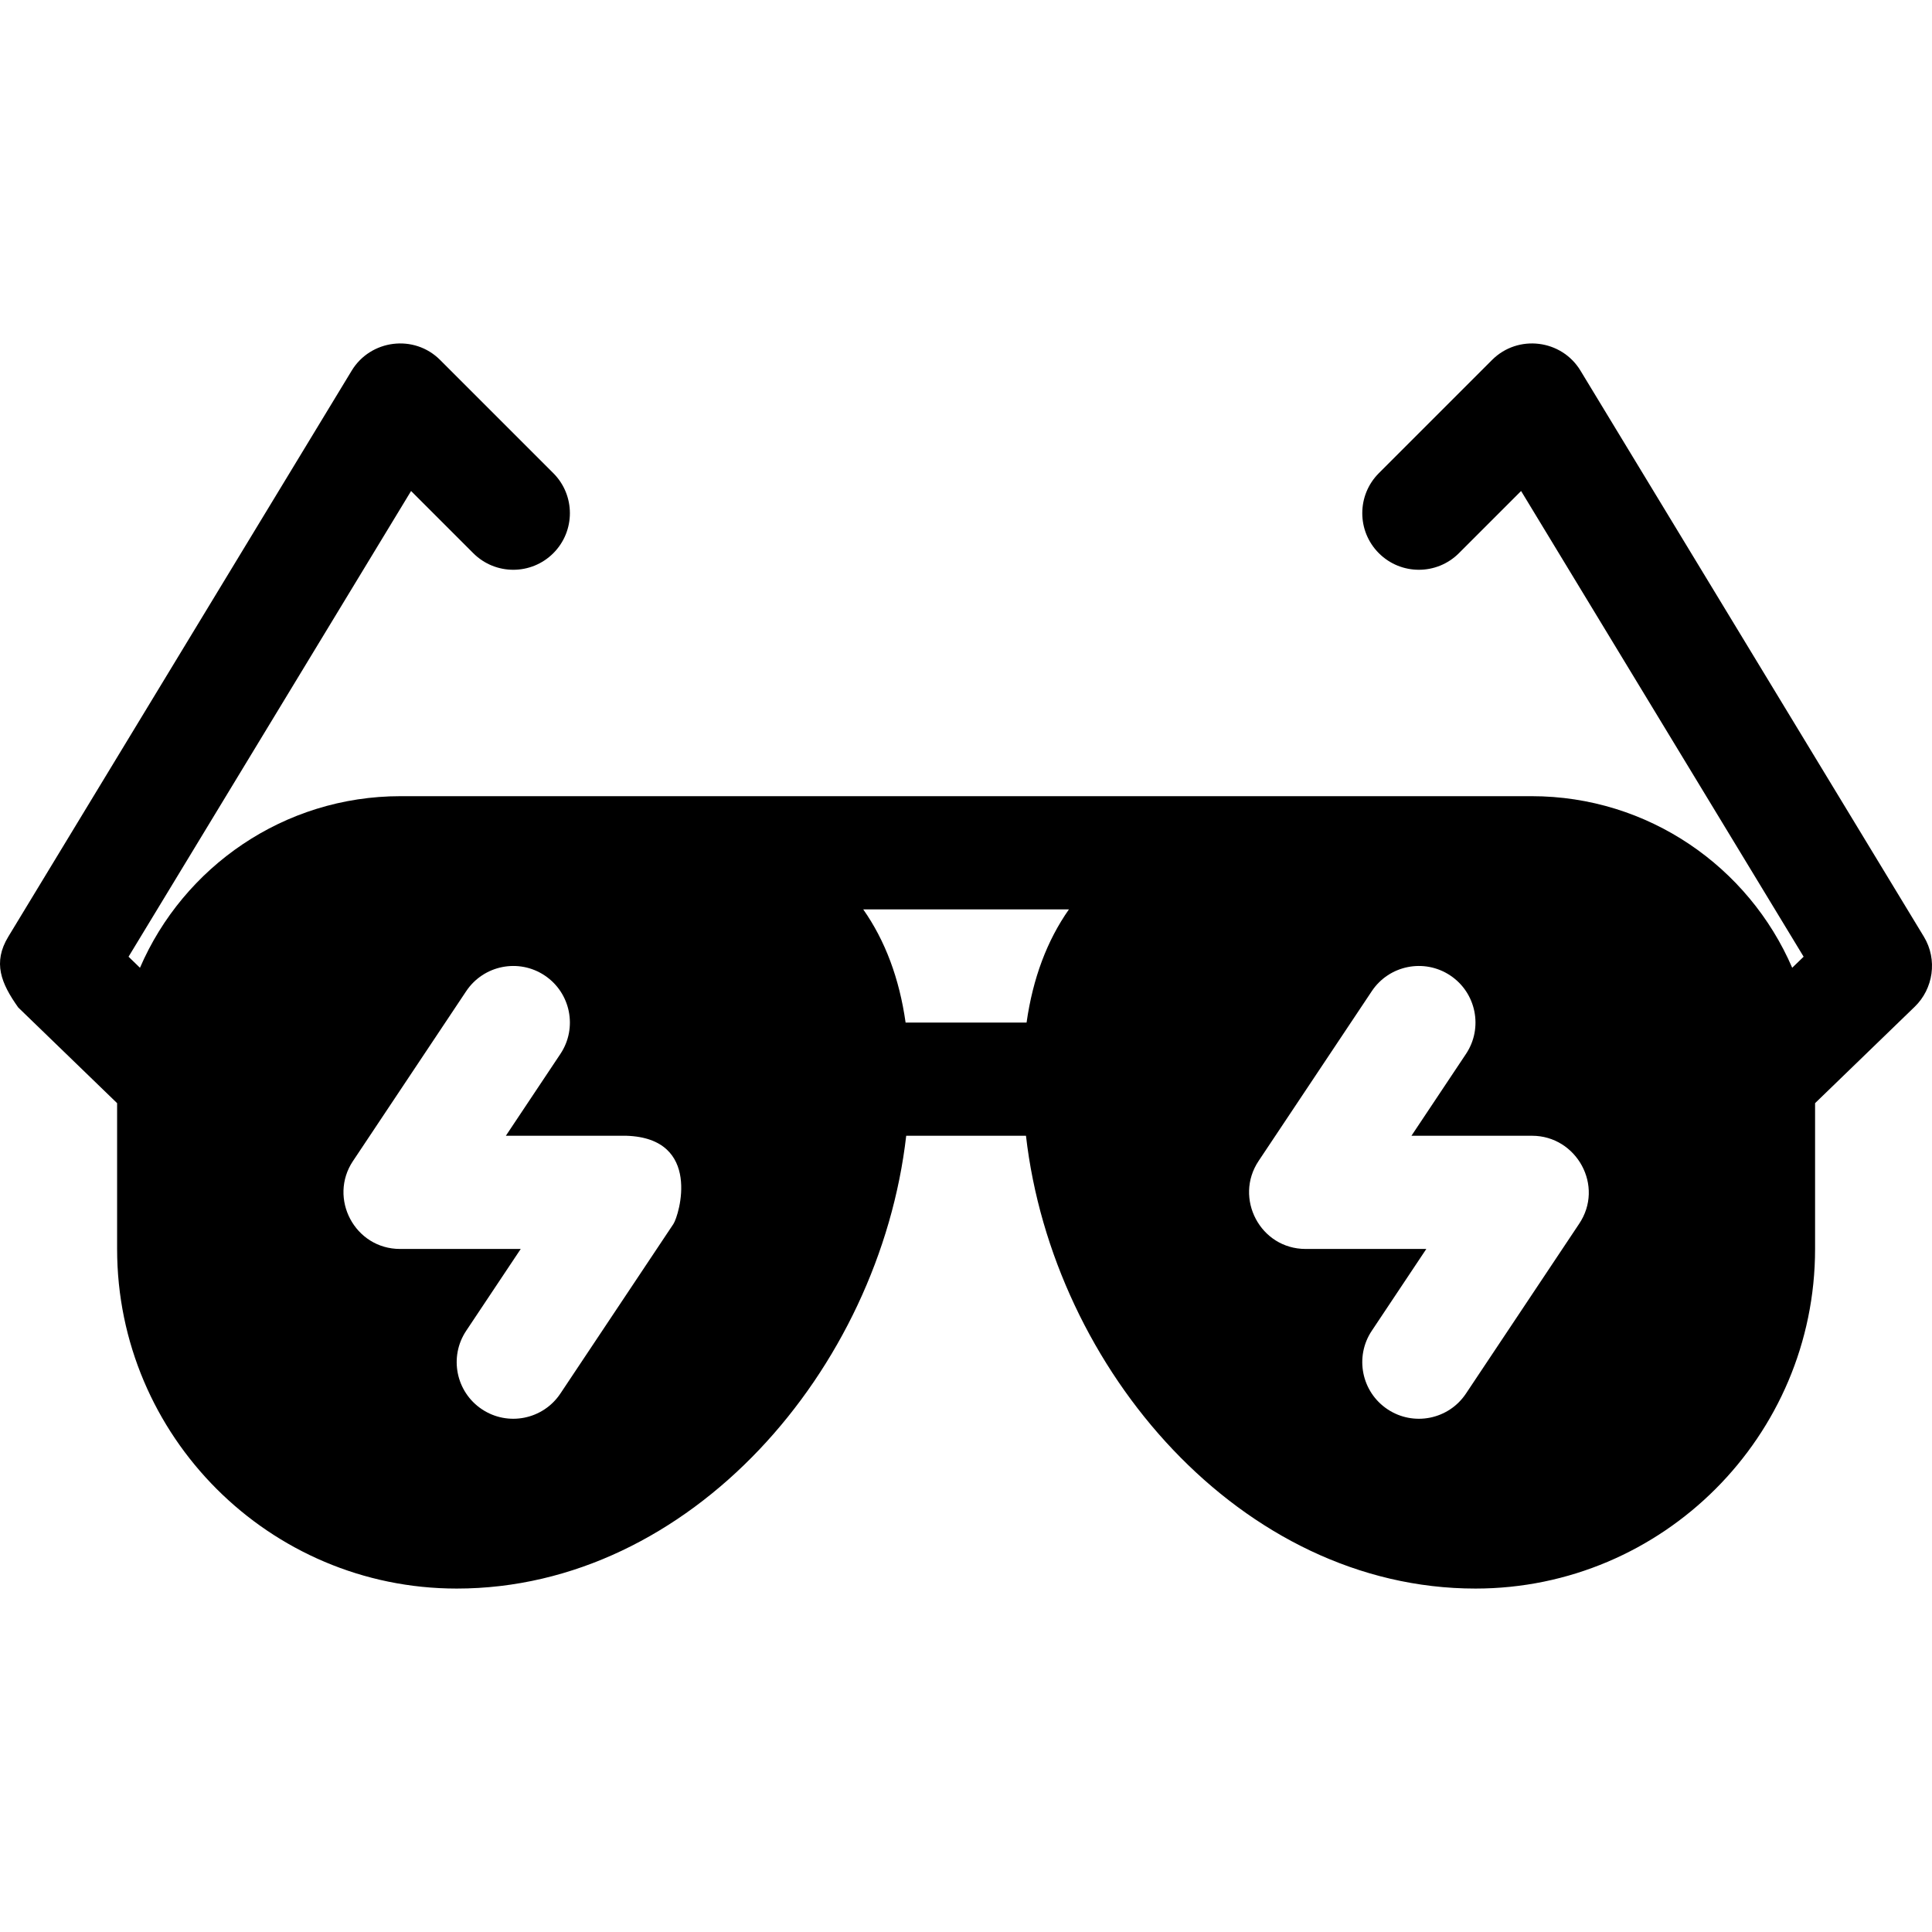
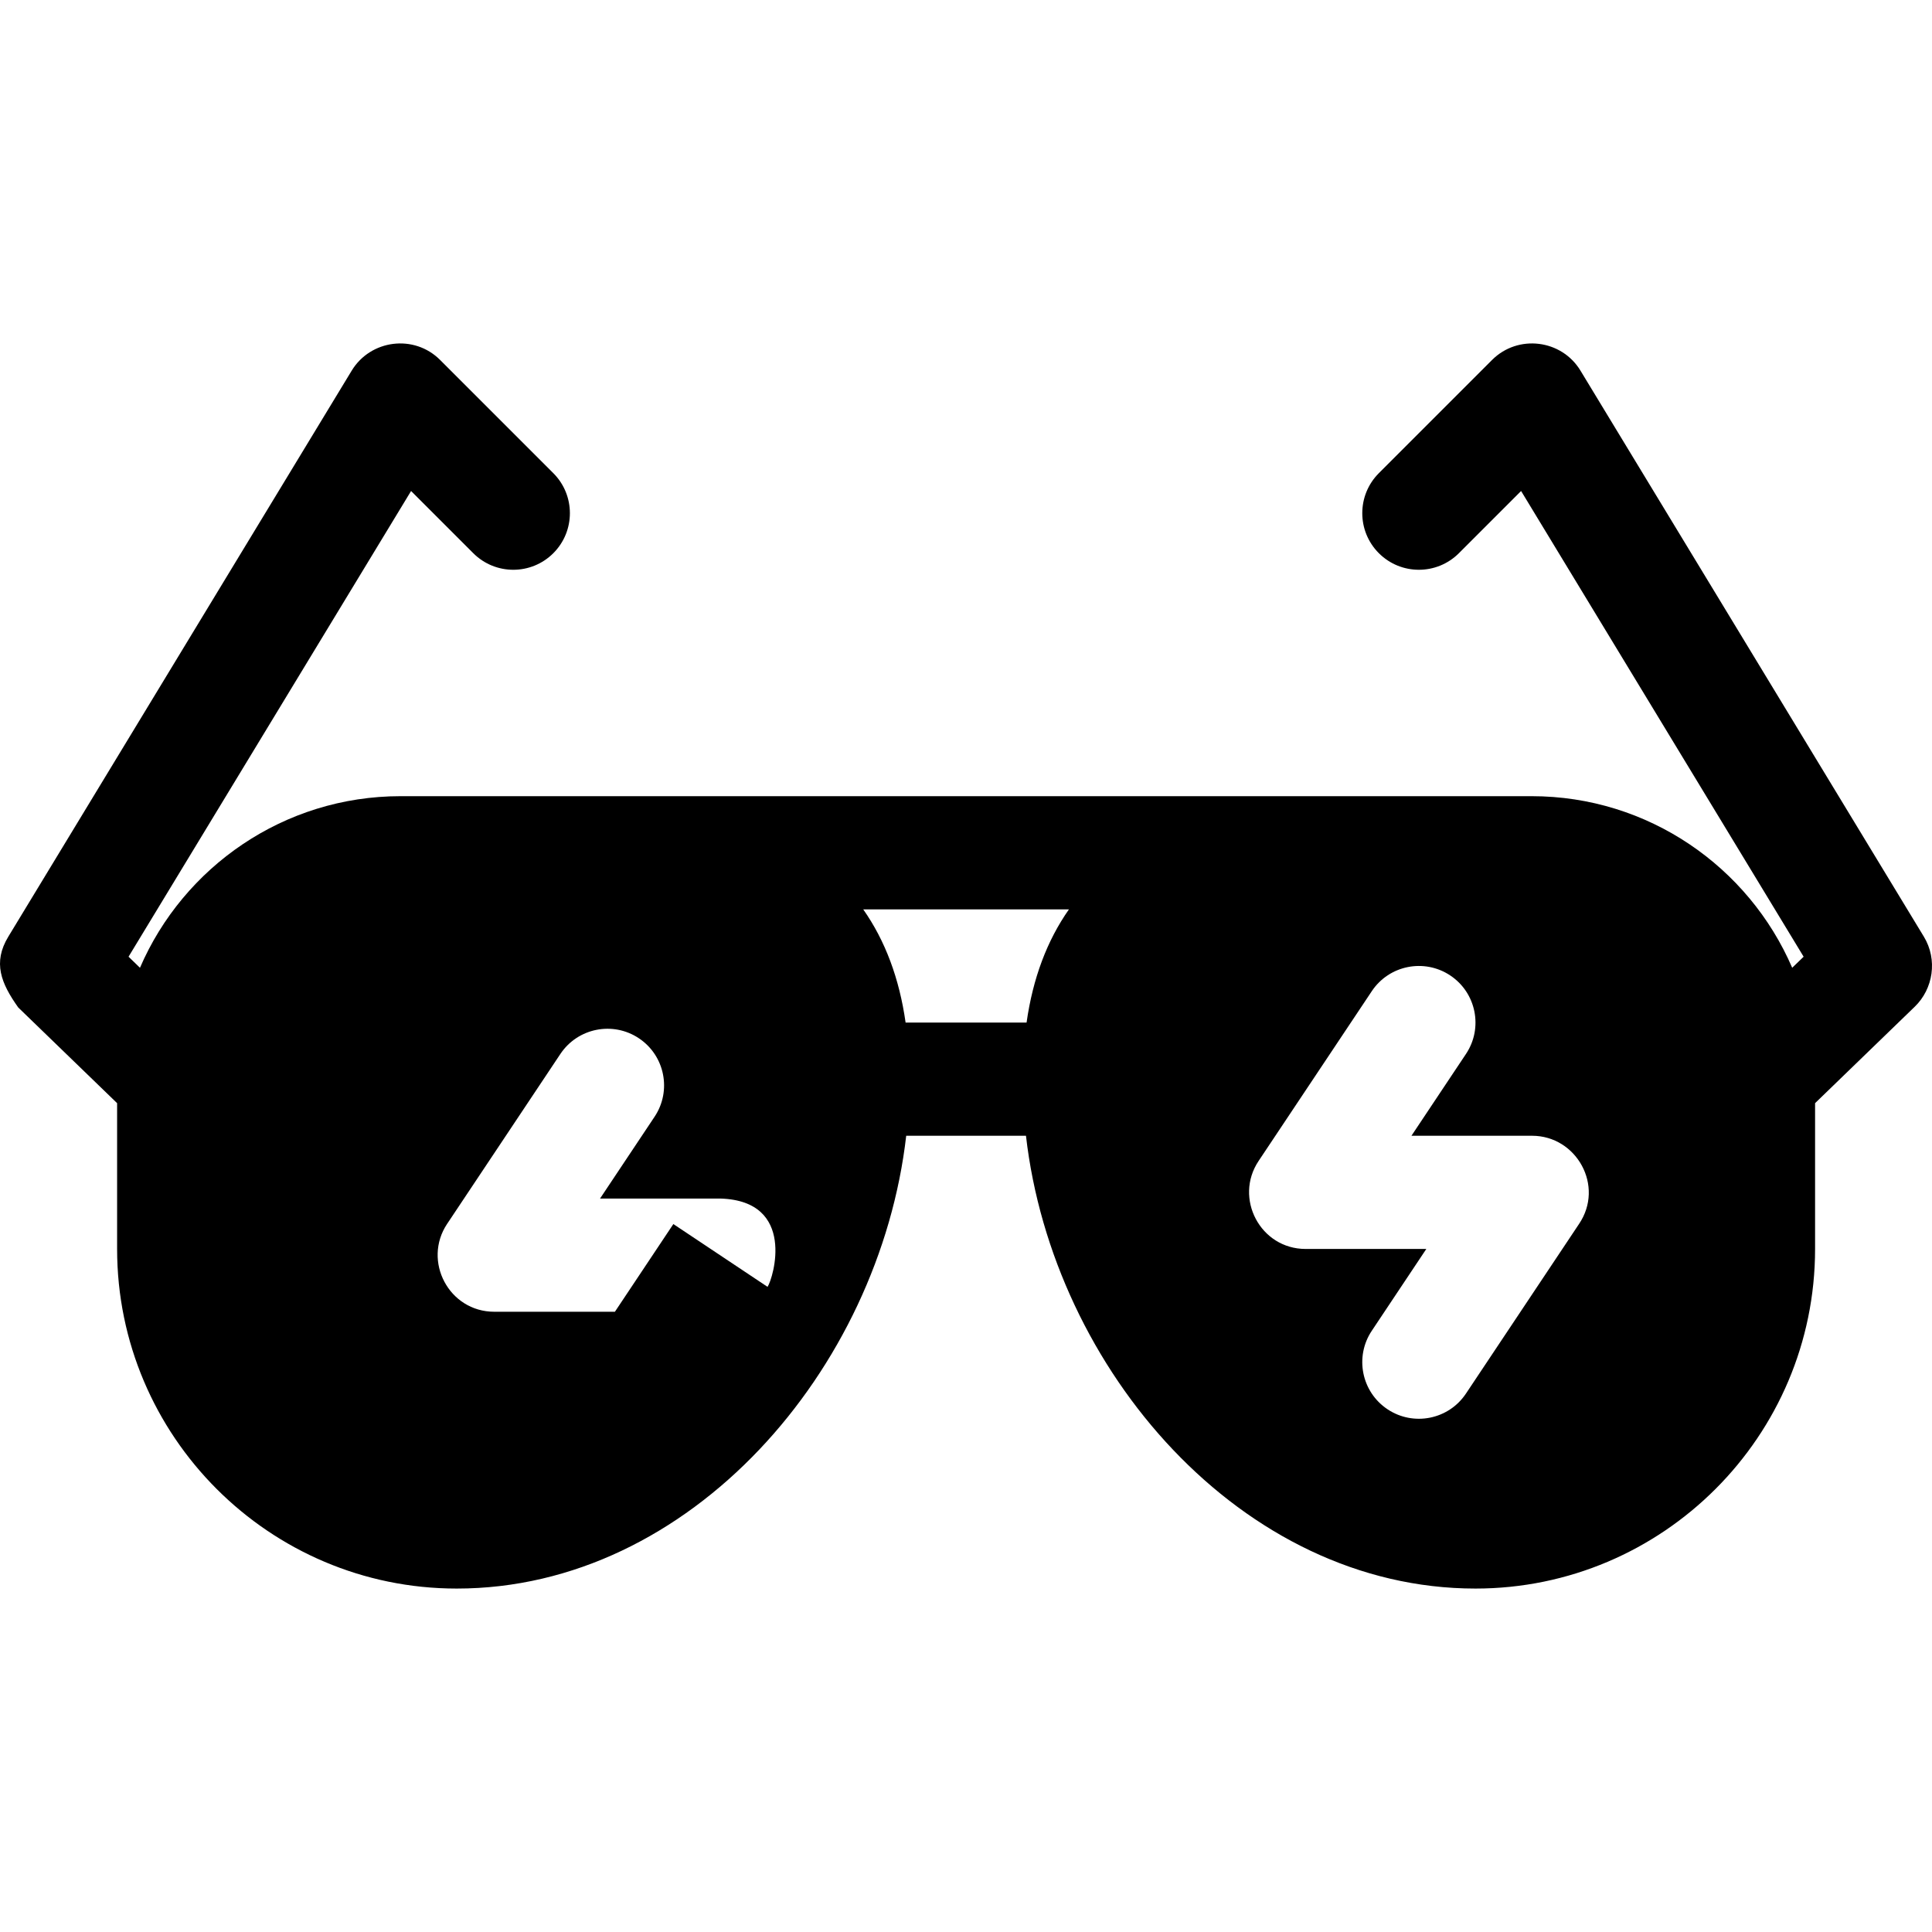
<svg xmlns="http://www.w3.org/2000/svg" id="Capa_1" enable-background="new 0 0 512.023 512.023" height="512" viewBox="0 0 512.023 512.023" width="512">
  <g>
-     <path d="m509.858 248.223-91-150c-4.988-8.246-16.54-9.716-23.431-2.826l-30 30c-5.858 5.858-5.858 15.355 0 21.213 5.857 5.857 15.355 5.858 21.213 0l16.484-16.484 74.876 123.423-3.028 2.931c-11.511-26.708-38.13-45.476-69.058-45.476-8.326 0-289.592 0-299.76 0-30.929 0-57.547 18.769-69.058 45.477l-3.028-2.931 74.877-123.423 16.483 16.483c5.857 5.857 15.355 5.858 21.213 0s5.858-15.355 0-21.213l-30-30c-6.892-6.909-18.444-5.395-23.431 2.826l-91 150c-4.184 6.889-1.927 12.363 2.615 18.773l.004.004 26.206 25.36v38.643c0 49.63 40.37 90 90 90 62 0 112.02-58.09 119.13-120h31.74c7.11 61.97 57.18 120 119.13 120 49.63 0 90-40.37 90-90v-38.642l26.432-25.579c4.852-4.699 6.115-12.424 2.391-18.559zm-226.564-7.22c-5.81 8.27-9.57 18.29-11.23 30h-32.06c-1.66-11.71-5.42-21.73-11.23-30zm-104.84 83.4-29.94 44.92c-4.62 6.92-13.94 8.74-20.8 4.16-6.89-4.59-8.76-13.91-4.16-20.8l14.45-21.68h-31.98c-12 0-19.07-13.43-12.47-23.32l.03-.04c.01-.02.02-.03.03-.04l29.94-44.92c4.6-6.89 13.91-8.75 20.8-4.16s8.76 13.91 4.16 20.8l-14.45 21.68h31.92c20.18.63 14 21.14 12.47 23.4zm240 .01-29.94 44.91c-4.6 6.91-13.92 8.75-20.8 4.16-6.89-4.59-8.76-13.91-4.16-20.8l14.45-21.68h-31.98c-12.03 0-19.05-13.47-12.47-23.32l.02-.03c.01-.02.03-.04.04-.06l29.94-44.91c4.59-6.89 13.91-8.75 20.8-4.16s8.76 13.91 4.16 20.8l-14.45 21.68h31.97c11.79 0 19.27 13.33 12.42 23.41z" />
+     <path d="m509.858 248.223-91-150c-4.988-8.246-16.54-9.716-23.431-2.826l-30 30c-5.858 5.858-5.858 15.355 0 21.213 5.857 5.857 15.355 5.858 21.213 0l16.484-16.484 74.876 123.423-3.028 2.931c-11.511-26.708-38.13-45.476-69.058-45.476-8.326 0-289.592 0-299.76 0-30.929 0-57.547 18.769-69.058 45.477l-3.028-2.931 74.877-123.423 16.483 16.483c5.857 5.857 15.355 5.858 21.213 0s5.858-15.355 0-21.213l-30-30c-6.892-6.909-18.444-5.395-23.431 2.826l-91 150c-4.184 6.889-1.927 12.363 2.615 18.773l.004.004 26.206 25.36v38.643c0 49.63 40.37 90 90 90 62 0 112.02-58.09 119.13-120h31.74c7.11 61.97 57.18 120 119.13 120 49.63 0 90-40.37 90-90v-38.642l26.432-25.579c4.852-4.699 6.115-12.424 2.391-18.559zm-226.564-7.22c-5.81 8.27-9.57 18.29-11.23 30h-32.06c-1.66-11.71-5.42-21.73-11.23-30zm-104.84 83.4-29.94 44.92l14.45-21.68h-31.98c-12 0-19.07-13.43-12.47-23.32l.03-.04c.01-.02.02-.03.03-.04l29.94-44.92c4.6-6.89 13.91-8.75 20.8-4.16s8.76 13.91 4.16 20.8l-14.45 21.68h31.92c20.18.63 14 21.14 12.47 23.4zm240 .01-29.94 44.91c-4.6 6.91-13.92 8.75-20.8 4.16-6.89-4.59-8.76-13.91-4.16-20.8l14.45-21.68h-31.98c-12.03 0-19.05-13.47-12.47-23.32l.02-.03c.01-.02.03-.04.04-.06l29.94-44.91c4.59-6.89 13.91-8.75 20.8-4.16s8.76 13.91 4.16 20.8l-14.45 21.68h31.97c11.79 0 19.27 13.33 12.42 23.41z" />
  </g>
</svg>